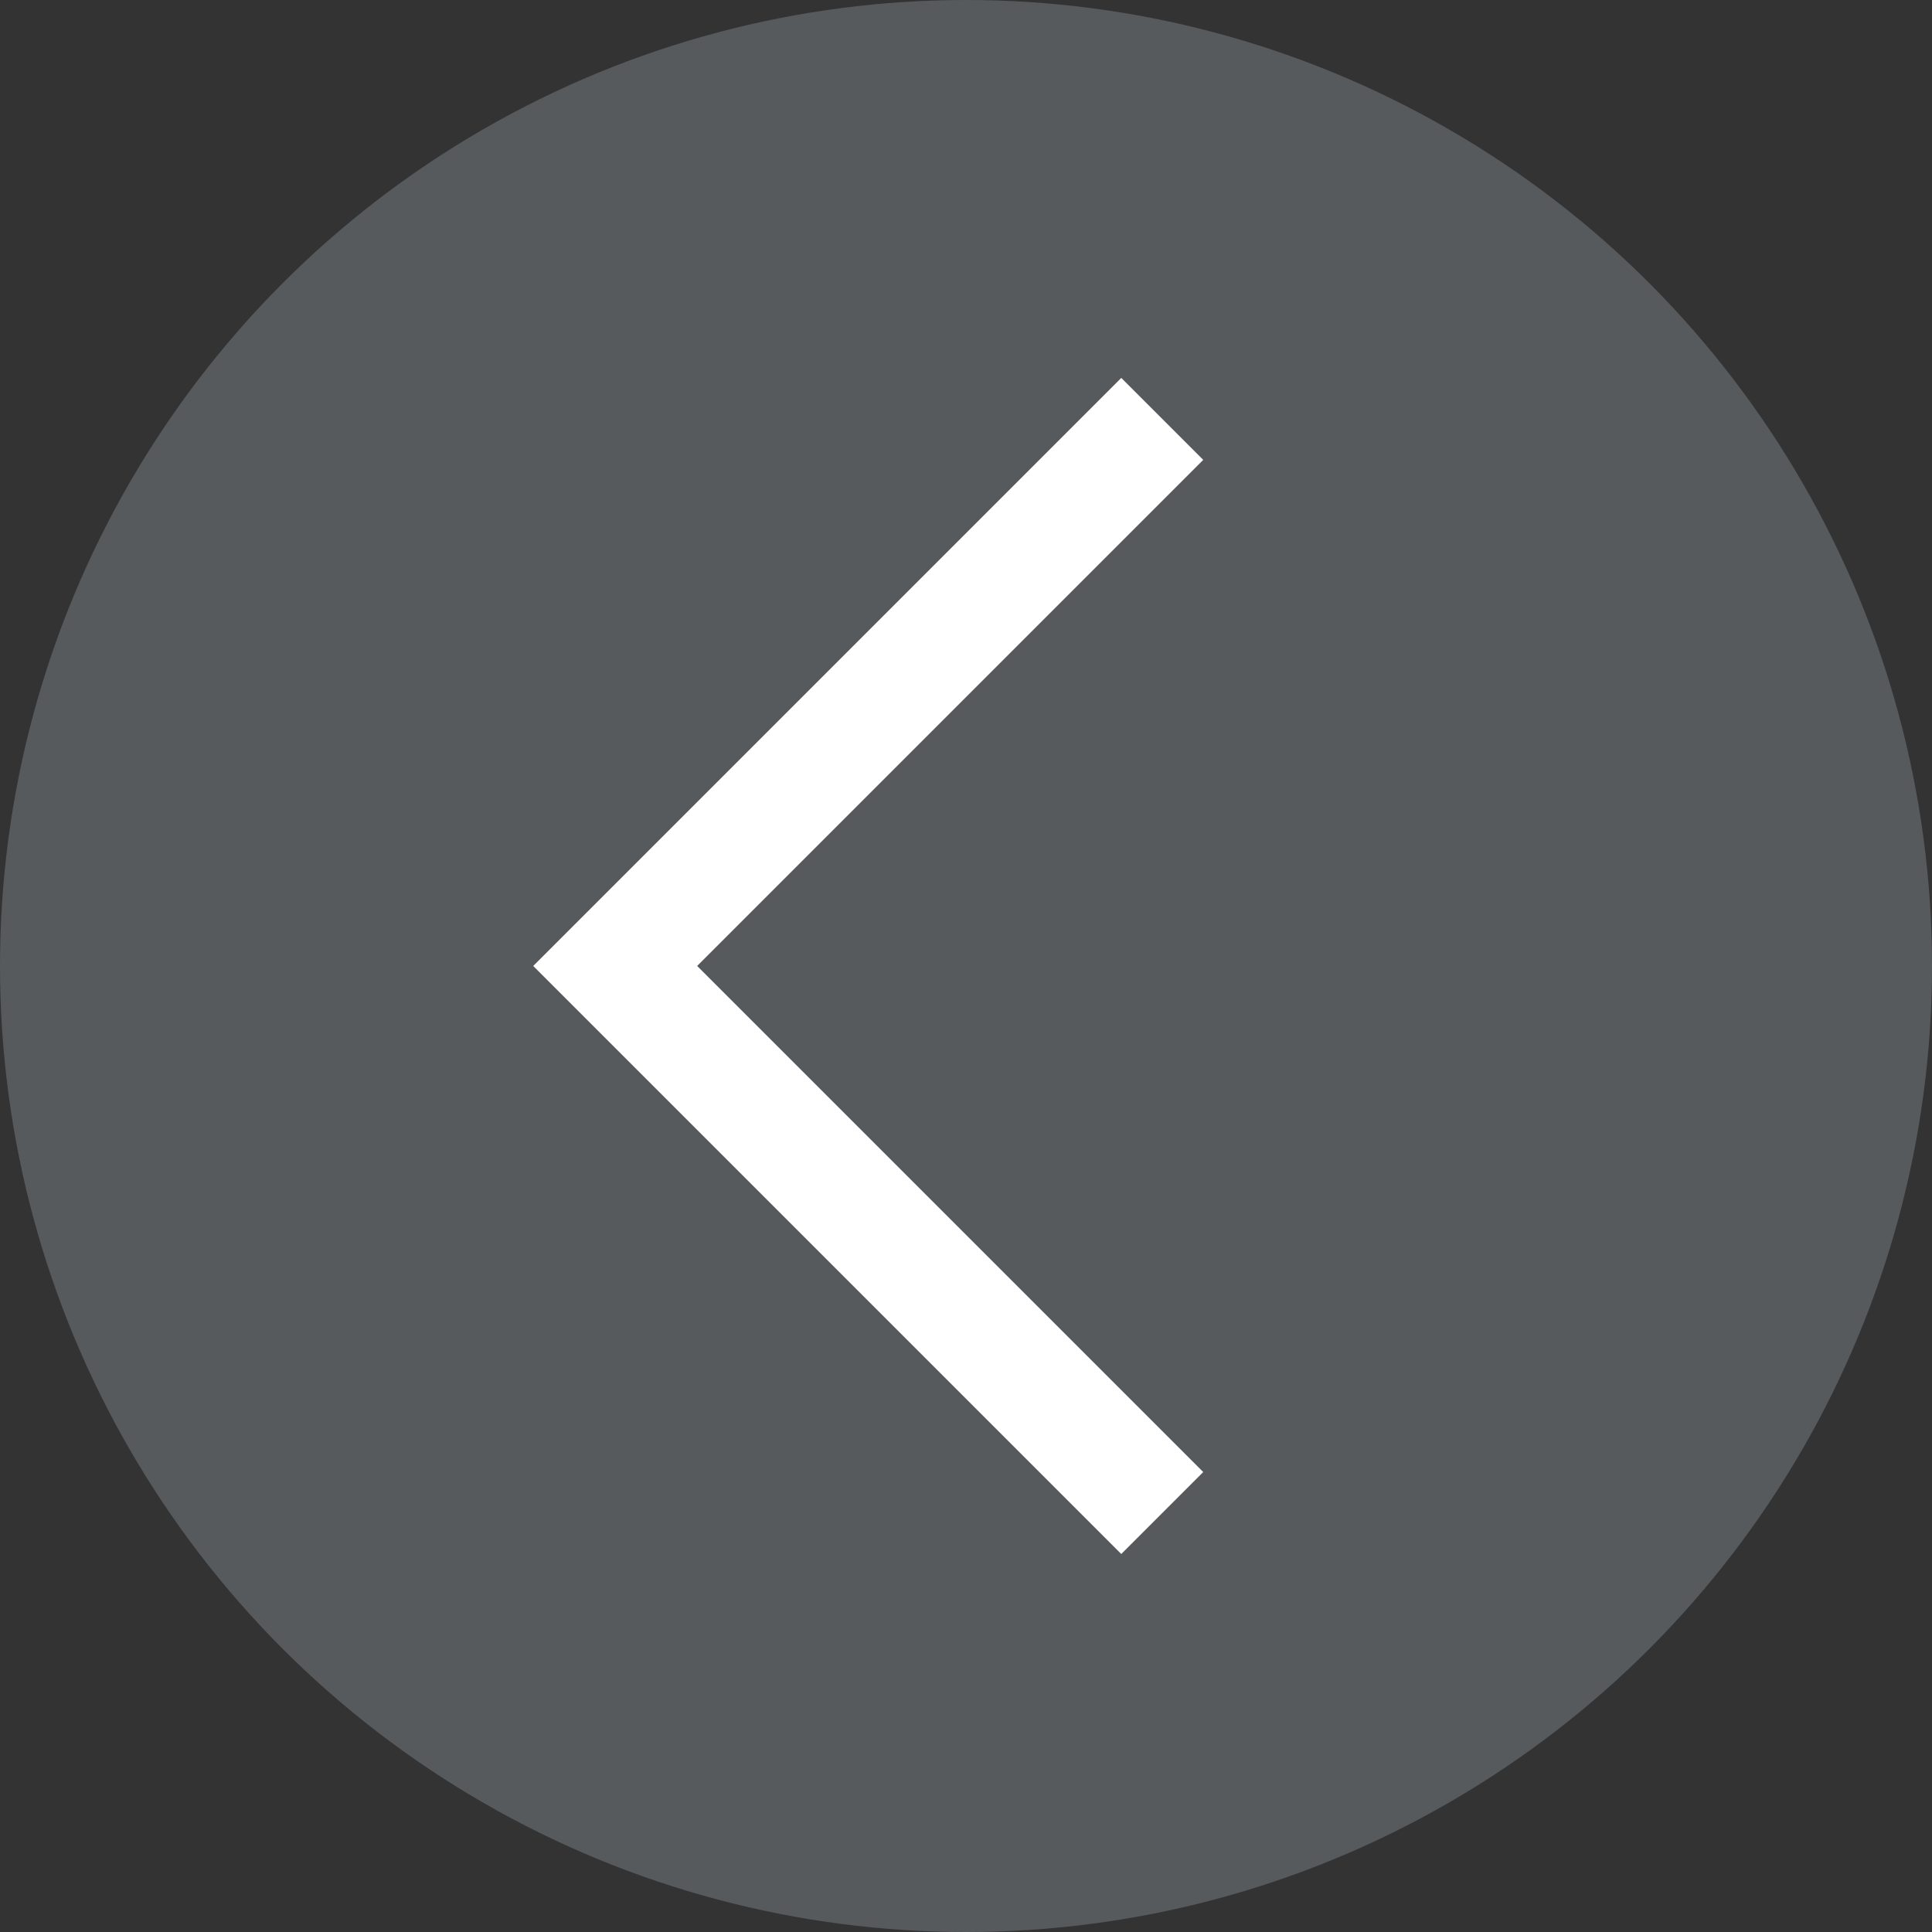
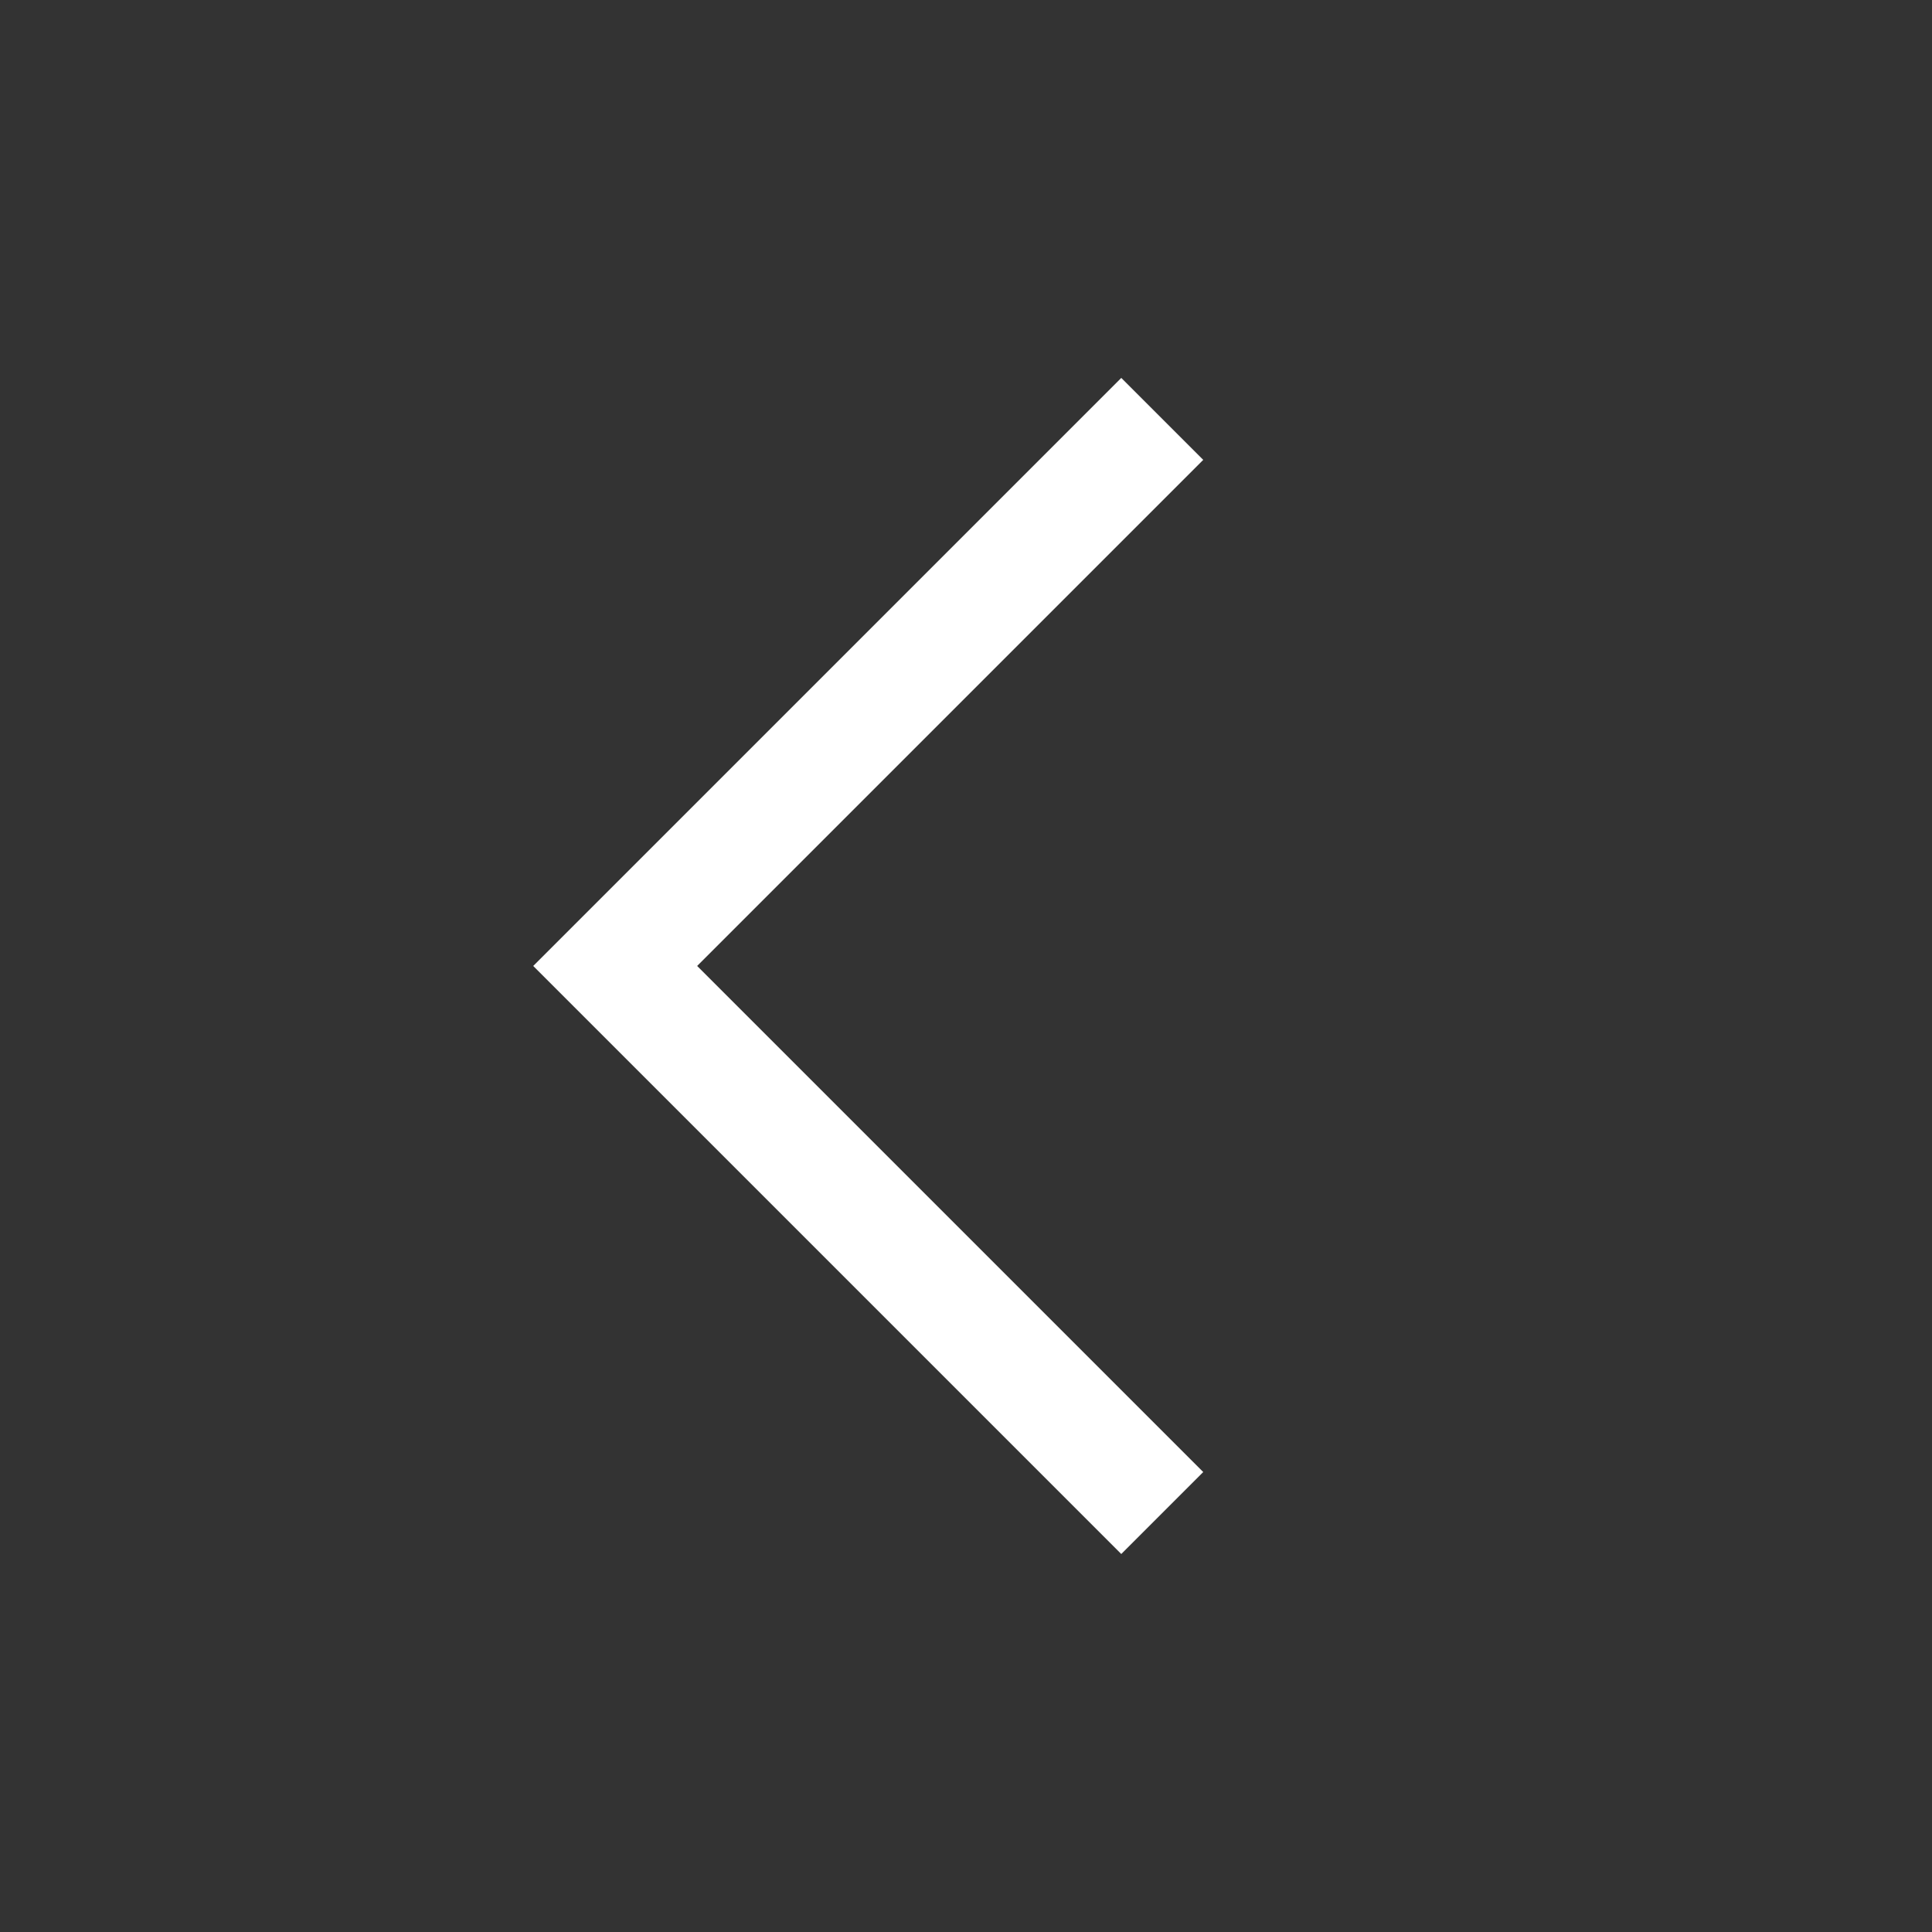
<svg xmlns="http://www.w3.org/2000/svg" width="50" height="50" viewBox="0 0 50 50">
  <rect x="0" y="0" width="50" height="50" fill="#333333" stroke="none" />
  <g id="Groupe_40" data-name="Groupe 40" transform="translate(-346 -118)">
-     <circle id="Ellipse_7" data-name="Ellipse 7" cx="25" cy="25" r="25" transform="translate(346 118)" fill="#565a5c" />
    <path id="Tracé_25" data-name="Tracé 25" d="M1912.777,45.255l-14.158,14.158,14.158,14.158" transform="translate(-1536.698 83.586)" fill="none" stroke="#fff" stroke-width="3" />
  </g>
</svg>